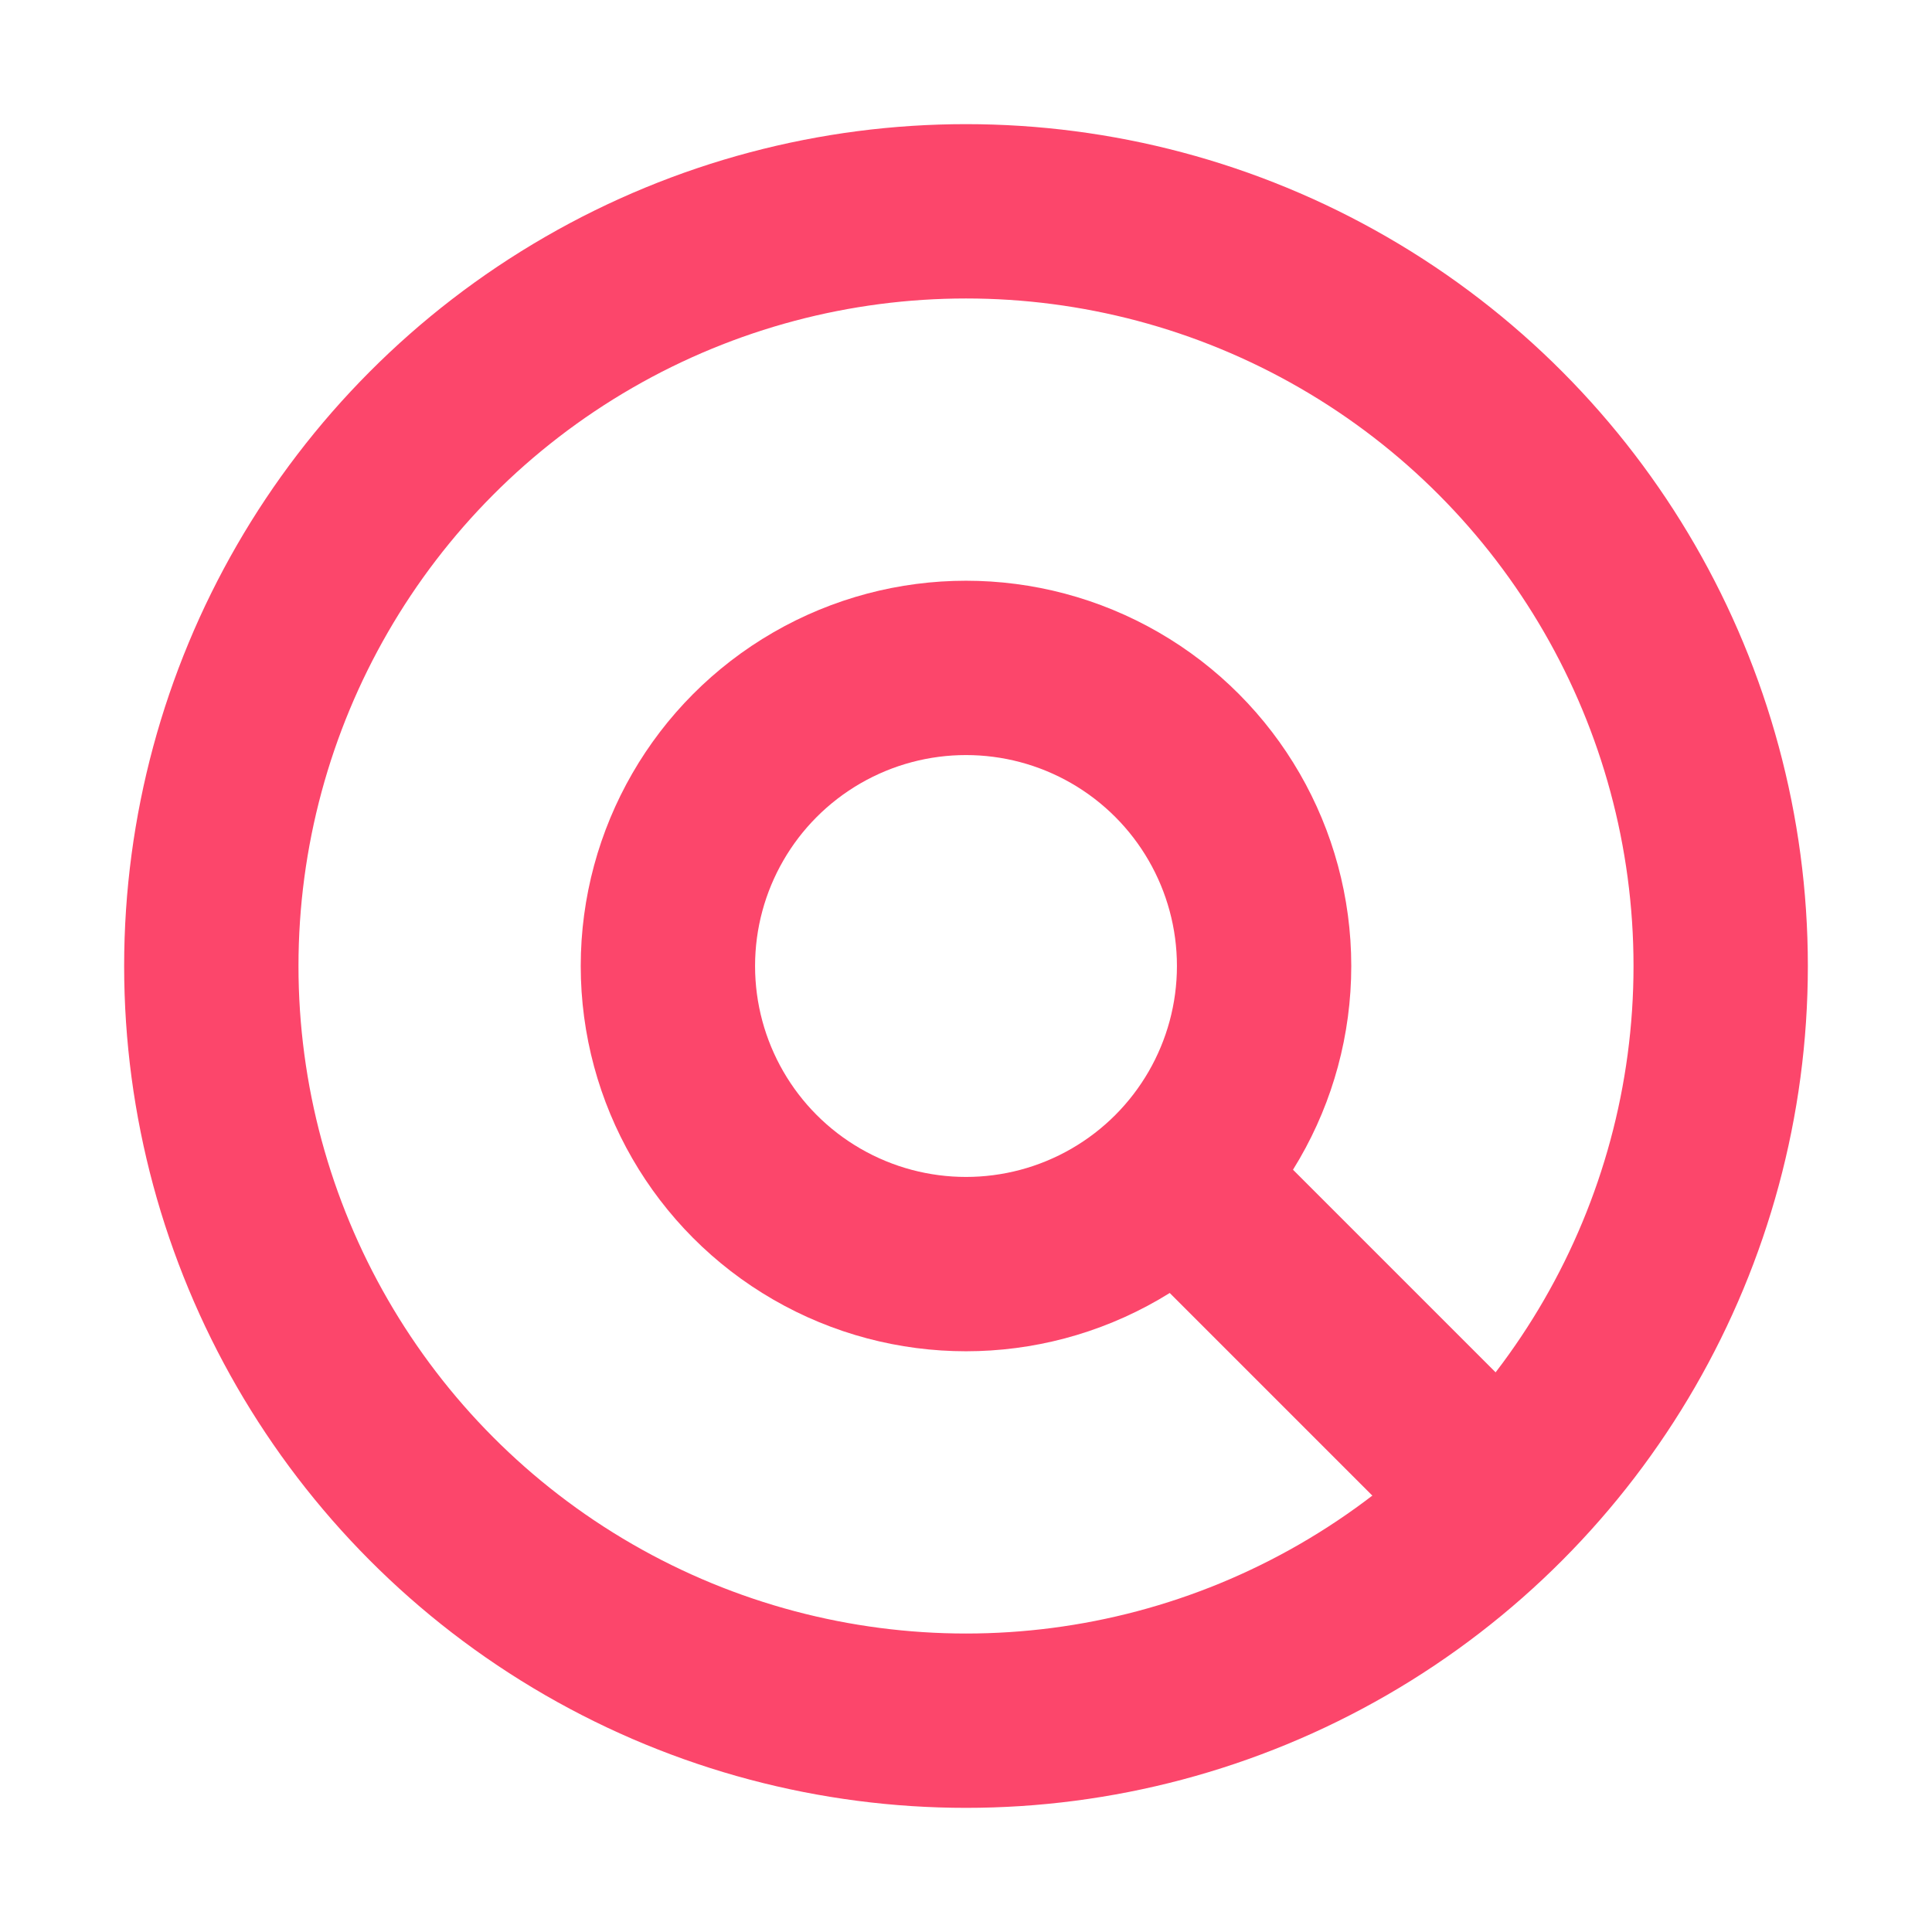
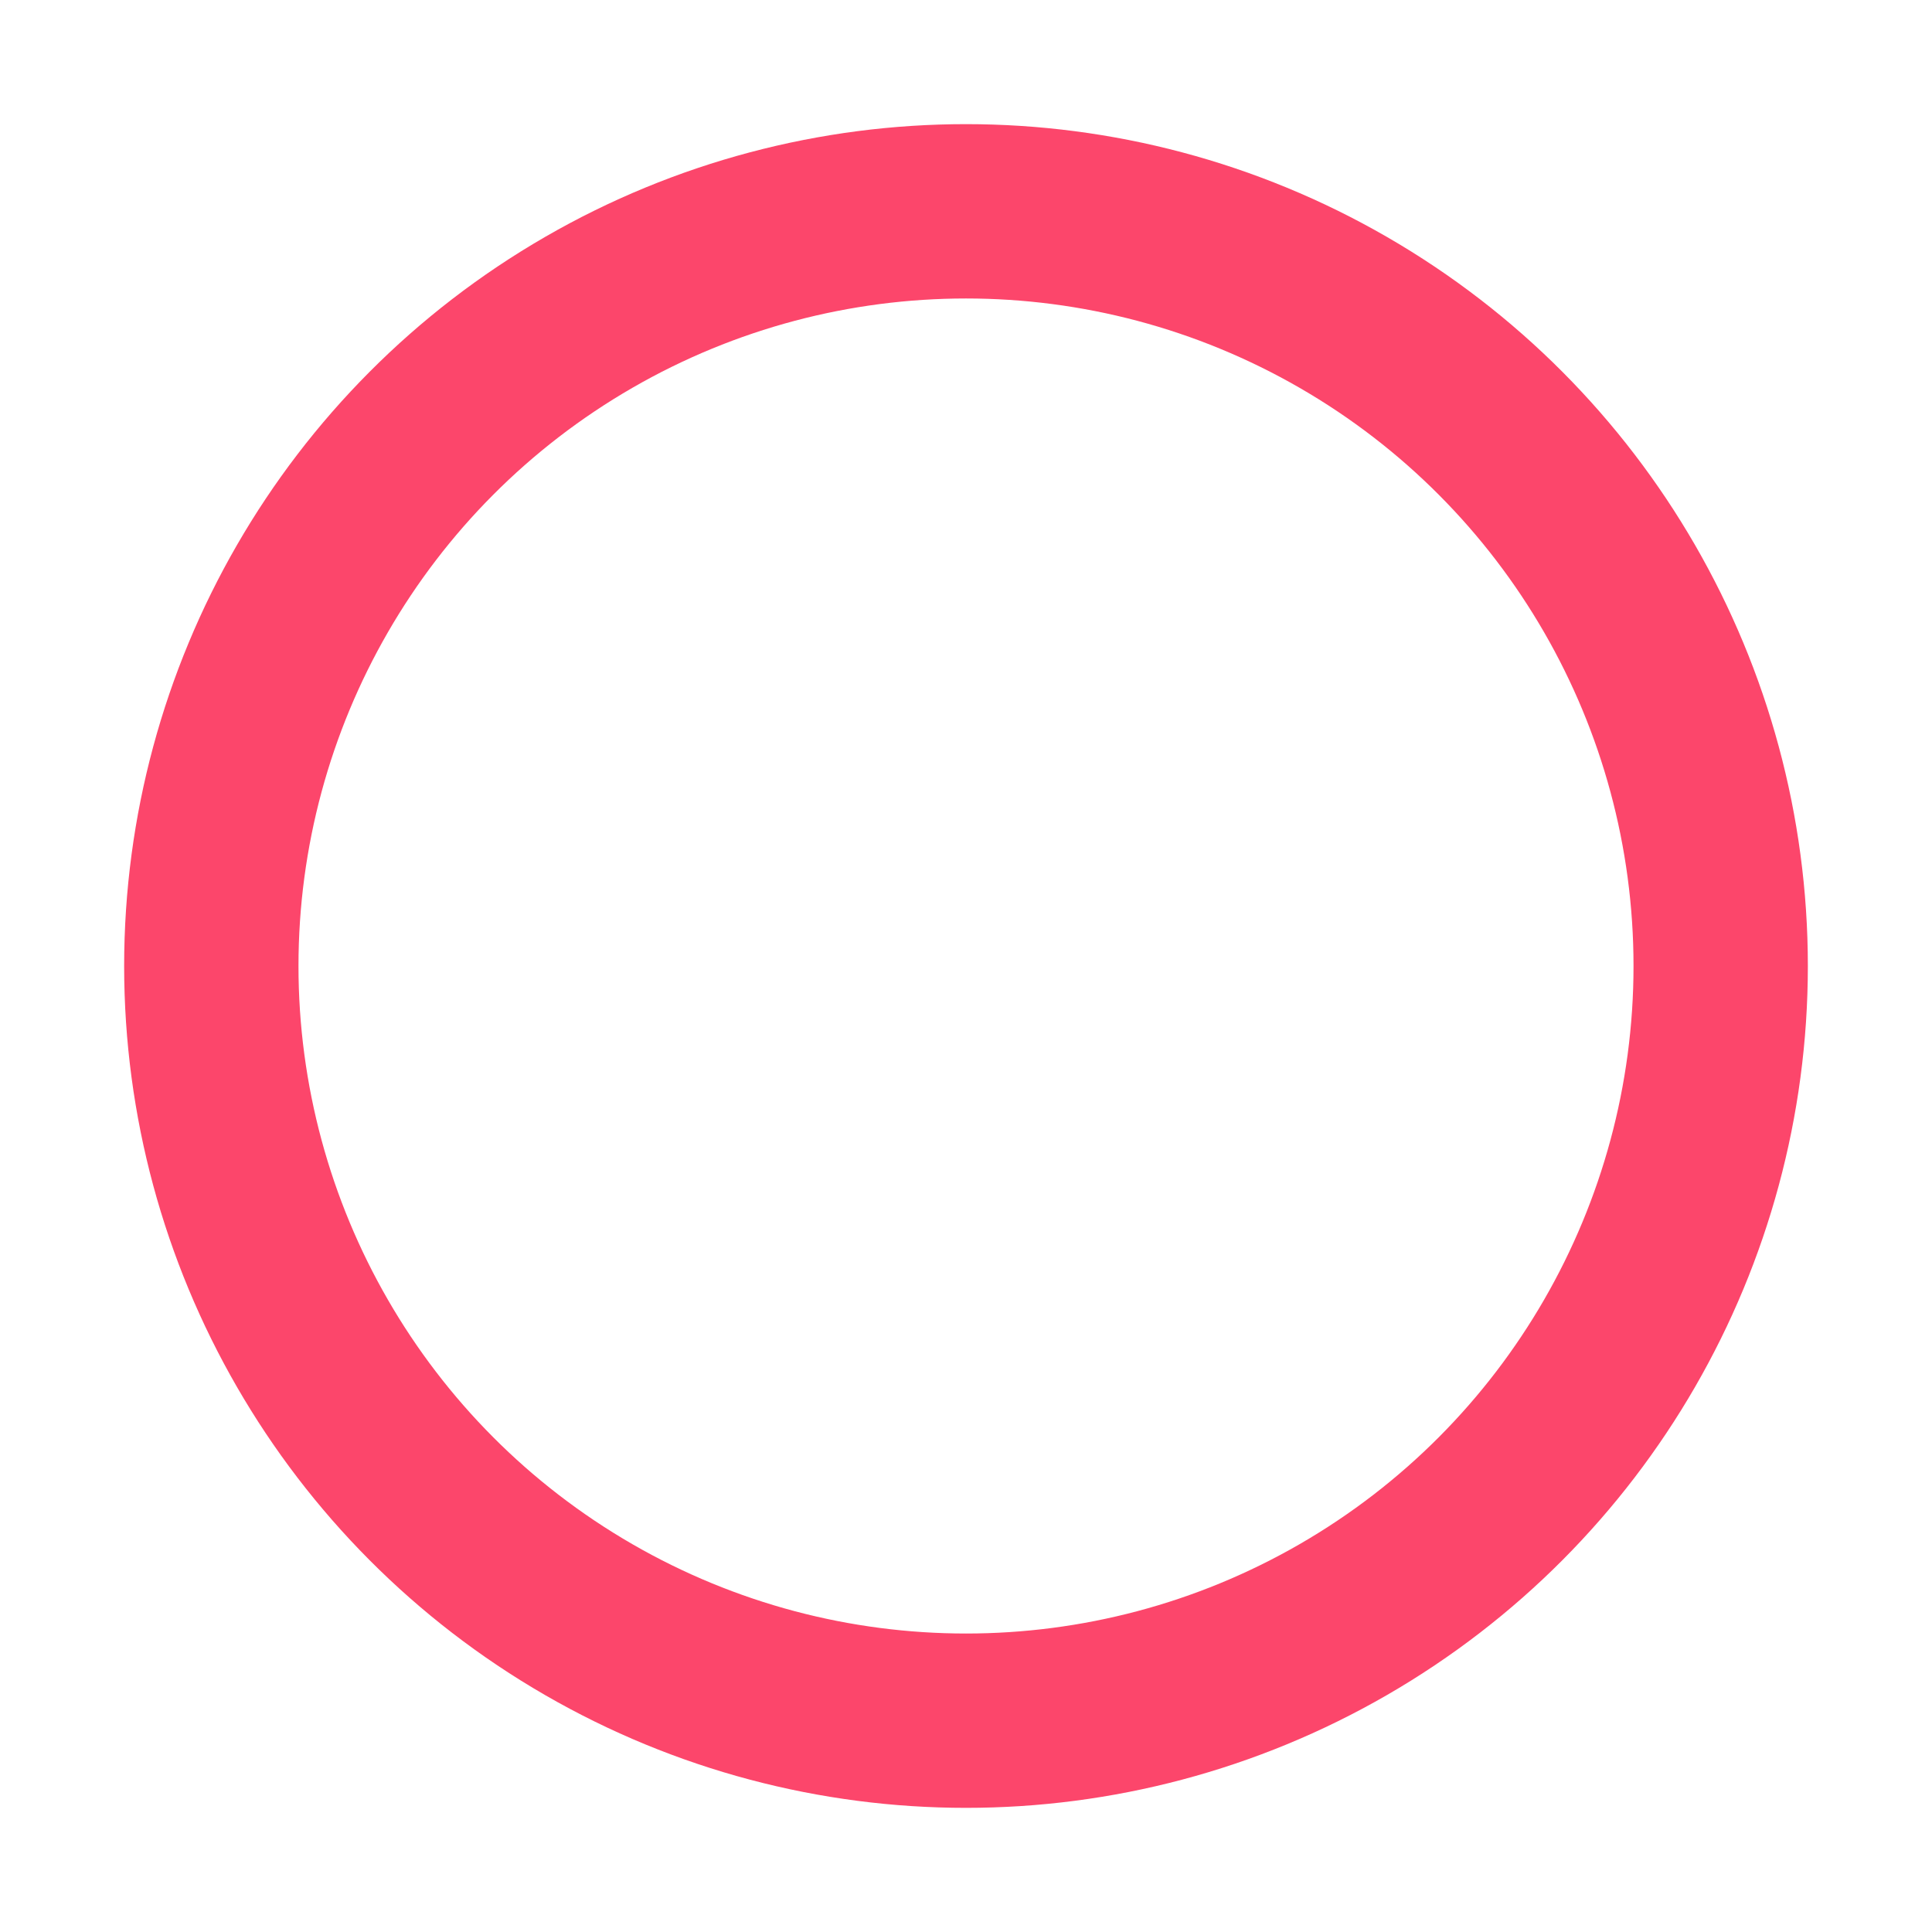
<svg xmlns="http://www.w3.org/2000/svg" baseProfile="tiny" height="512px" version="1.2" width="512px">
  <defs />
  <circle cx="256" cy="256" fill="none" r="200" stroke="#FC466B" stroke-linecap="round" stroke-width="46.2" />
-   <circle cx="256" cy="256" fill="none" r="79" stroke="#FC466B" stroke-linecap="round" stroke-width="46.2" />
-   <line fill="none" stroke="#FC466B" stroke-linecap="round" stroke-width="46.2" x1="316" x2="395" y1="316" y2="395" />
</svg>